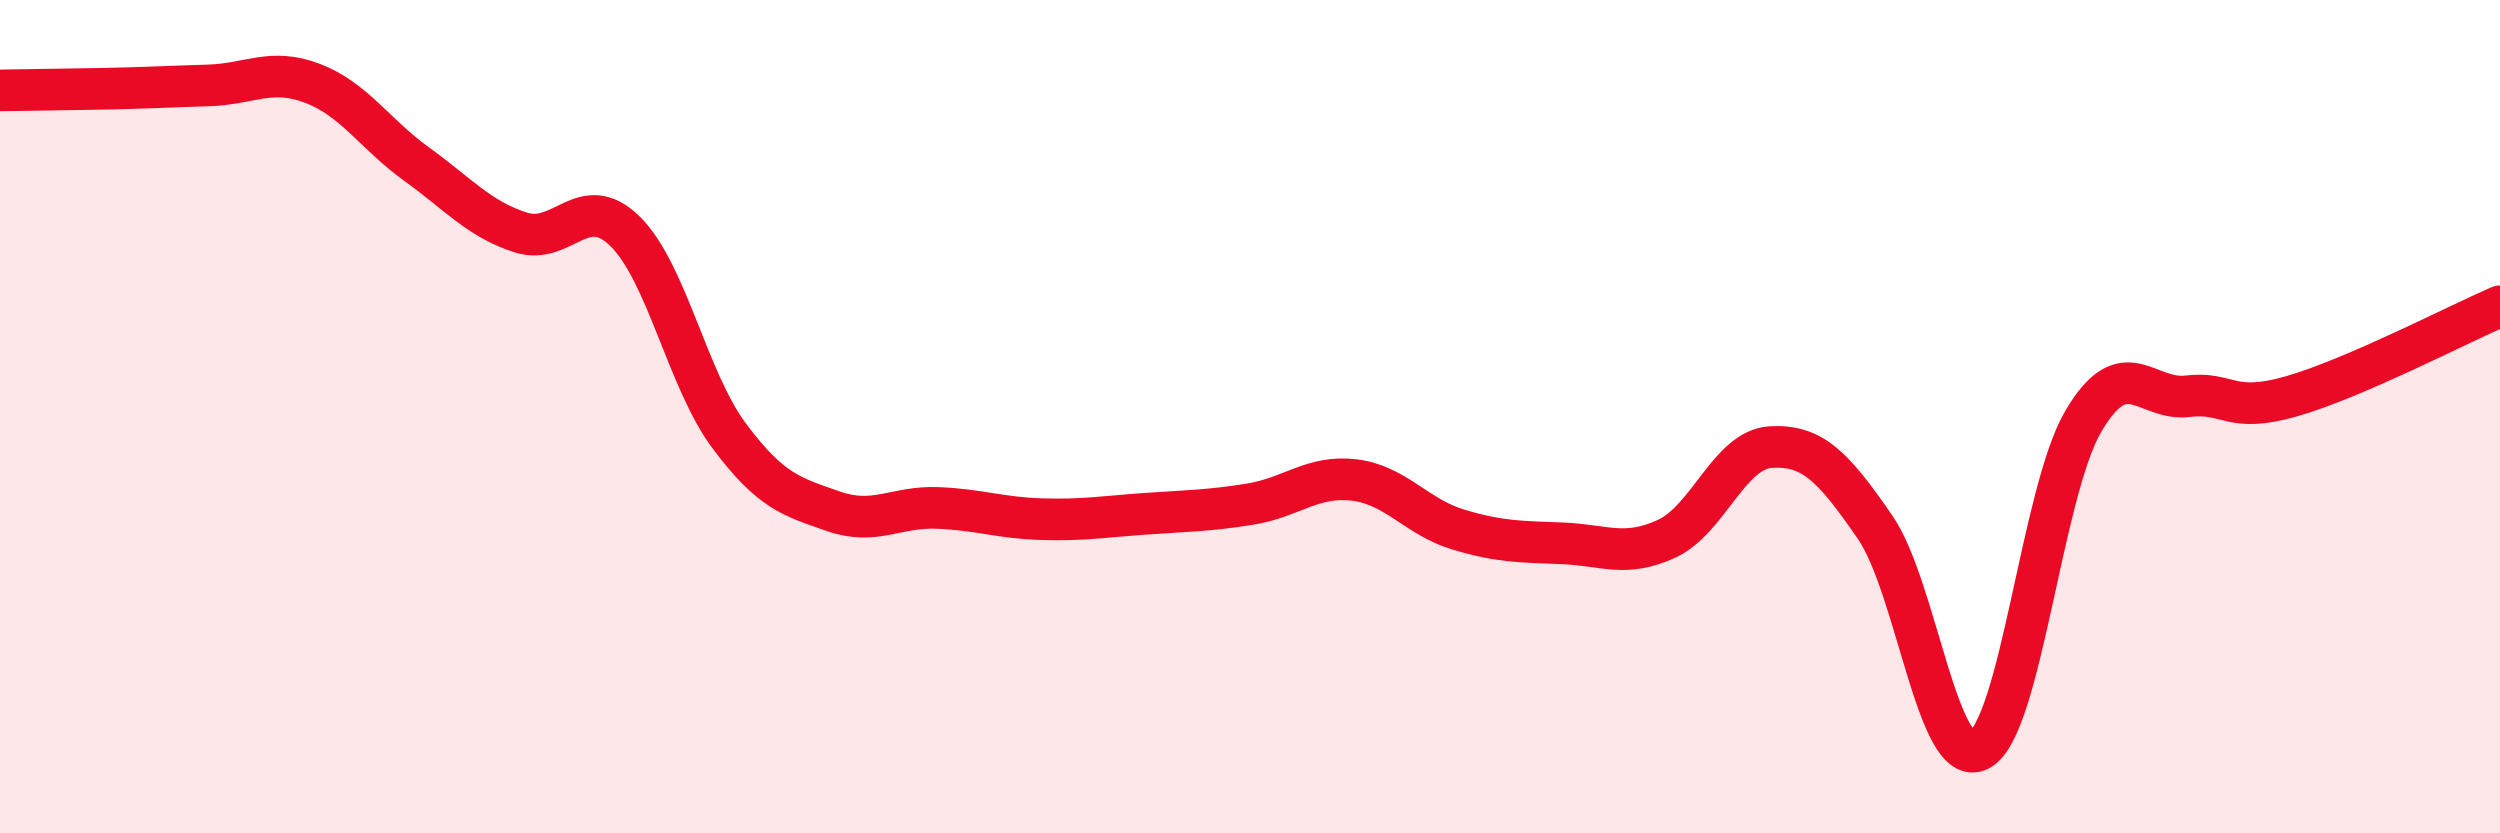
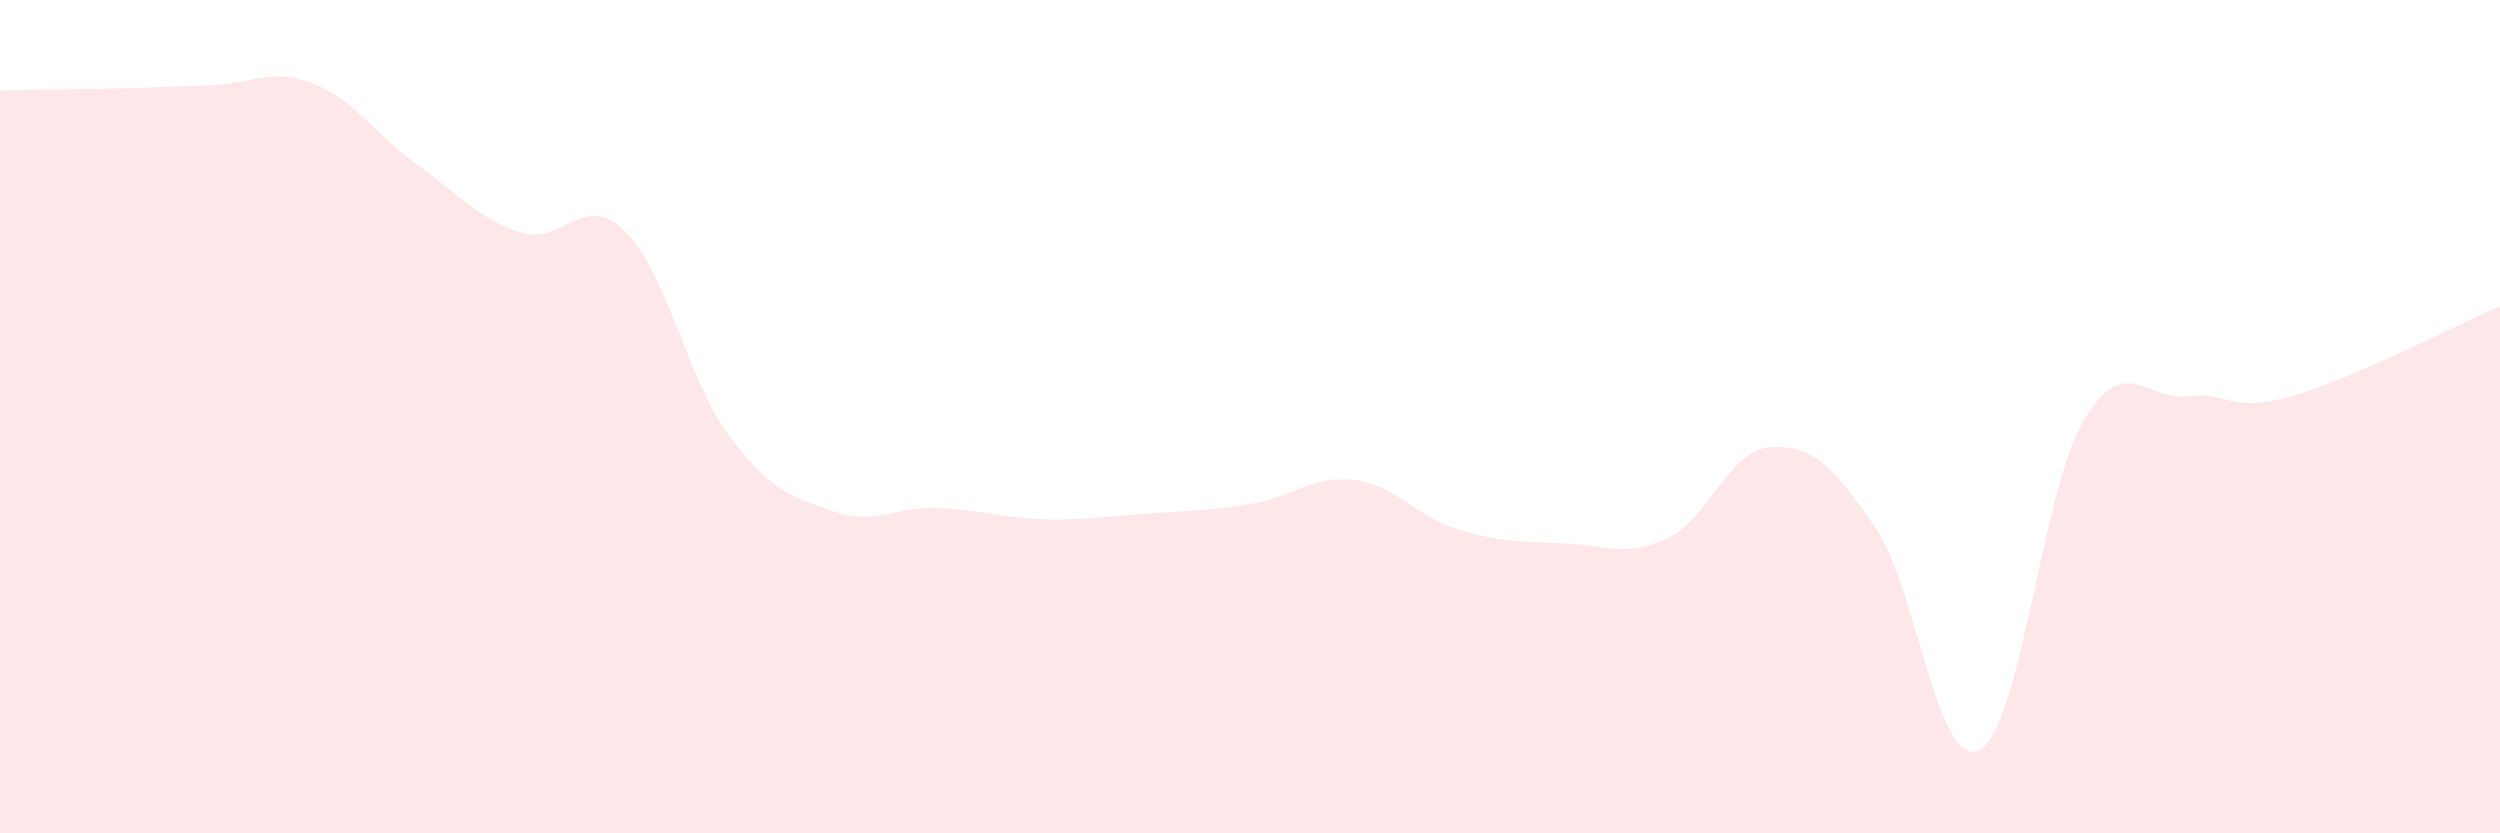
<svg xmlns="http://www.w3.org/2000/svg" width="60" height="20" viewBox="0 0 60 20">
  <path d="M 0,2.17 C 0.5,2.16 1.5,2.15 2.5,2.13 C 3.5,2.11 4,2.08 5,2.05 C 6,2.02 6.5,1.62 7.5,2 C 8.5,2.38 9,3.22 10,3.94 C 11,4.66 11.5,5.26 12.5,5.58 C 13.5,5.9 14,4.57 15,5.55 C 16,6.53 16.5,9.12 17.5,10.46 C 18.5,11.8 19,11.92 20,12.27 C 21,12.62 21.5,12.15 22.5,12.19 C 23.5,12.23 24,12.43 25,12.46 C 26,12.49 26.5,12.4 27.5,12.33 C 28.5,12.26 29,12.26 30,12.1 C 31,11.94 31.5,11.4 32.5,11.52 C 33.5,11.64 34,12.41 35,12.71 C 36,13.01 36.5,13 37.5,13.04 C 38.5,13.08 39,13.39 40,12.93 C 41,12.47 41.5,10.79 42.5,10.73 C 43.5,10.67 44,11.2 45,12.65 C 46,14.1 46.5,18.51 47.5,18 C 48.5,17.49 49,11.81 50,10.11 C 51,8.41 51.5,9.63 52.5,9.51 C 53.5,9.39 53.5,9.94 55,9.51 C 56.5,9.08 59,7.78 60,7.35L60 20L0 20Z" fill="#EB0A25" opacity="0.1" stroke-linecap="round" stroke-linejoin="round" />
-   <path d="M 0,2.17 C 0.5,2.16 1.5,2.15 2.5,2.13 C 3.5,2.11 4,2.08 5,2.05 C 6,2.02 6.5,1.62 7.5,2 C 8.5,2.38 9,3.22 10,3.94 C 11,4.66 11.5,5.26 12.5,5.58 C 13.5,5.9 14,4.57 15,5.55 C 16,6.53 16.5,9.12 17.5,10.46 C 18.5,11.8 19,11.92 20,12.27 C 21,12.62 21.5,12.15 22.5,12.19 C 23.5,12.23 24,12.43 25,12.46 C 26,12.49 26.5,12.4 27.5,12.33 C 28.5,12.26 29,12.26 30,12.1 C 31,11.94 31.5,11.4 32.5,11.52 C 33.5,11.64 34,12.41 35,12.71 C 36,13.01 36.5,13 37.5,13.04 C 38.5,13.08 39,13.39 40,12.93 C 41,12.47 41.5,10.79 42.5,10.73 C 43.5,10.67 44,11.2 45,12.65 C 46,14.1 46.5,18.51 47.5,18 C 48.5,17.49 49,11.81 50,10.11 C 51,8.41 51.5,9.63 52.5,9.51 C 53.5,9.39 53.5,9.94 55,9.51 C 56.5,9.08 59,7.78 60,7.35" stroke="#EB0A25" stroke-width="1" fill="none" stroke-linecap="round" stroke-linejoin="round" />
</svg>